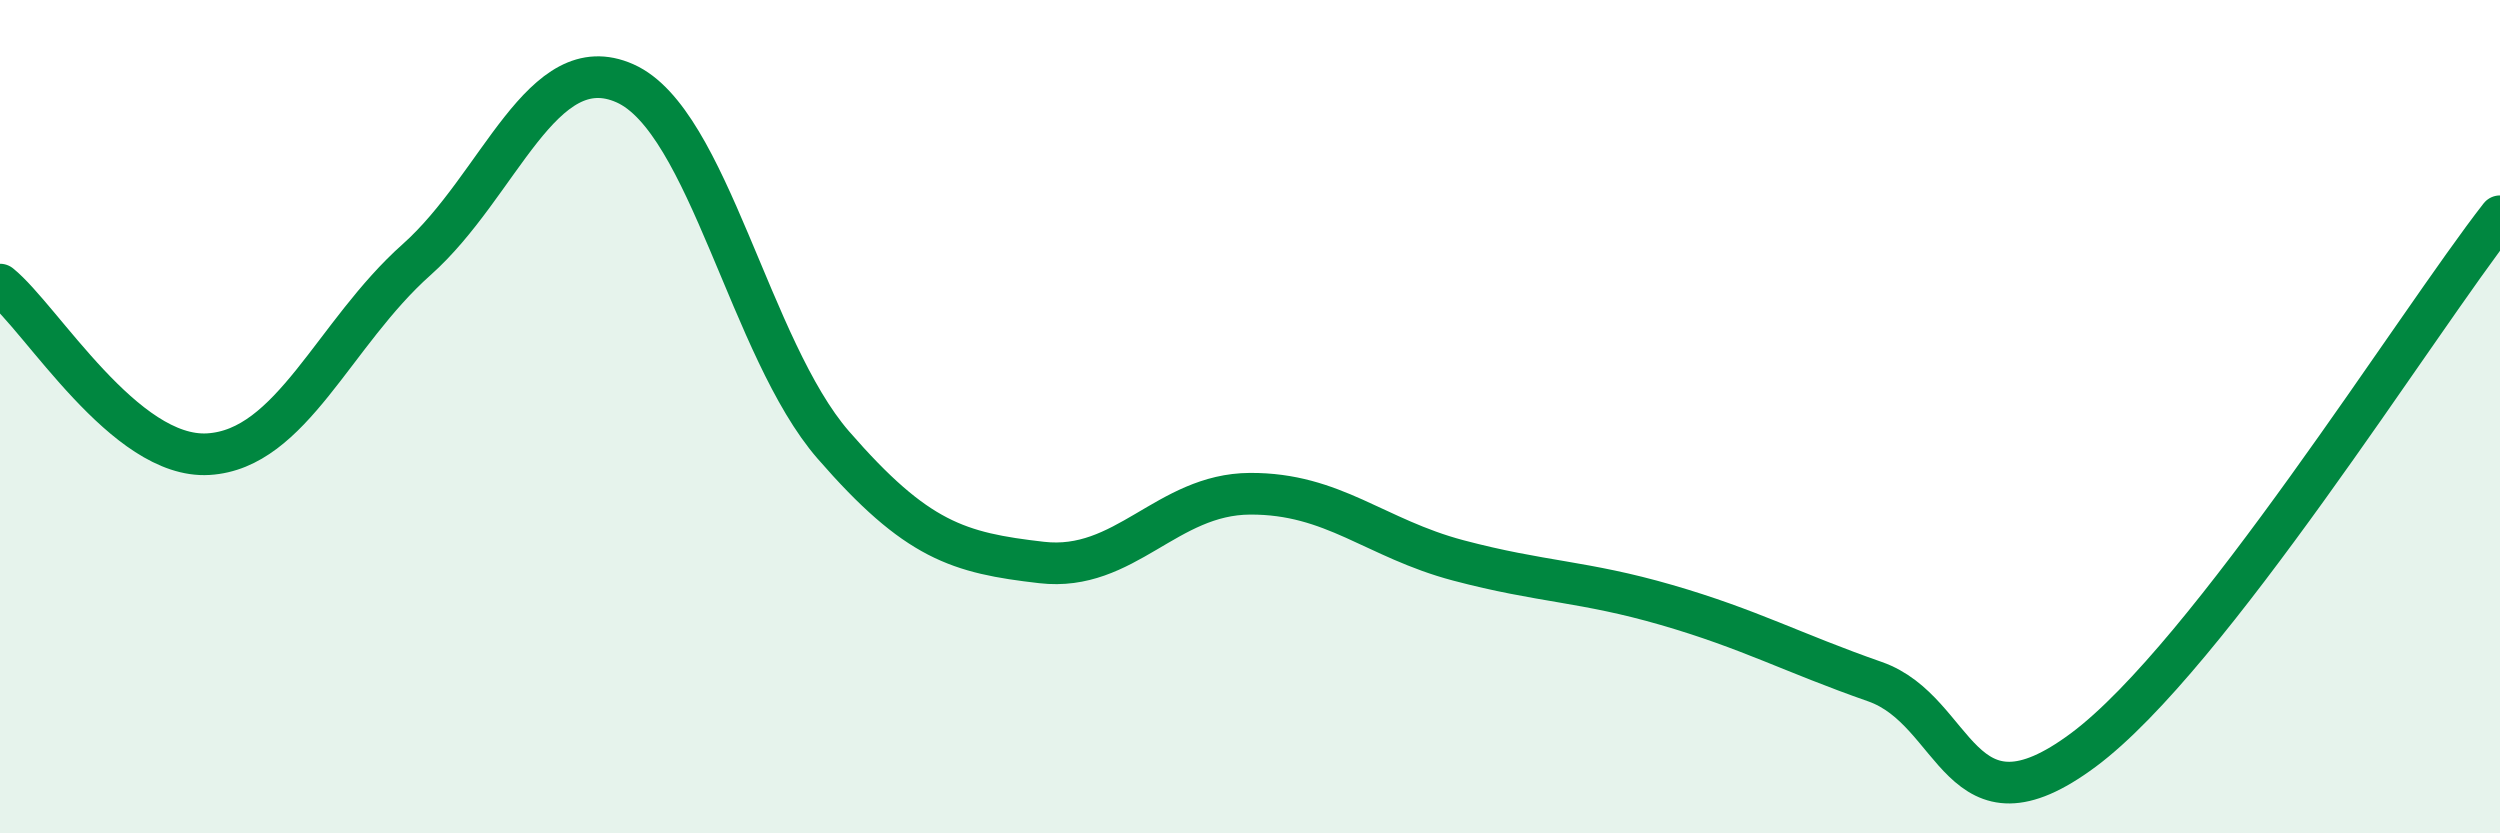
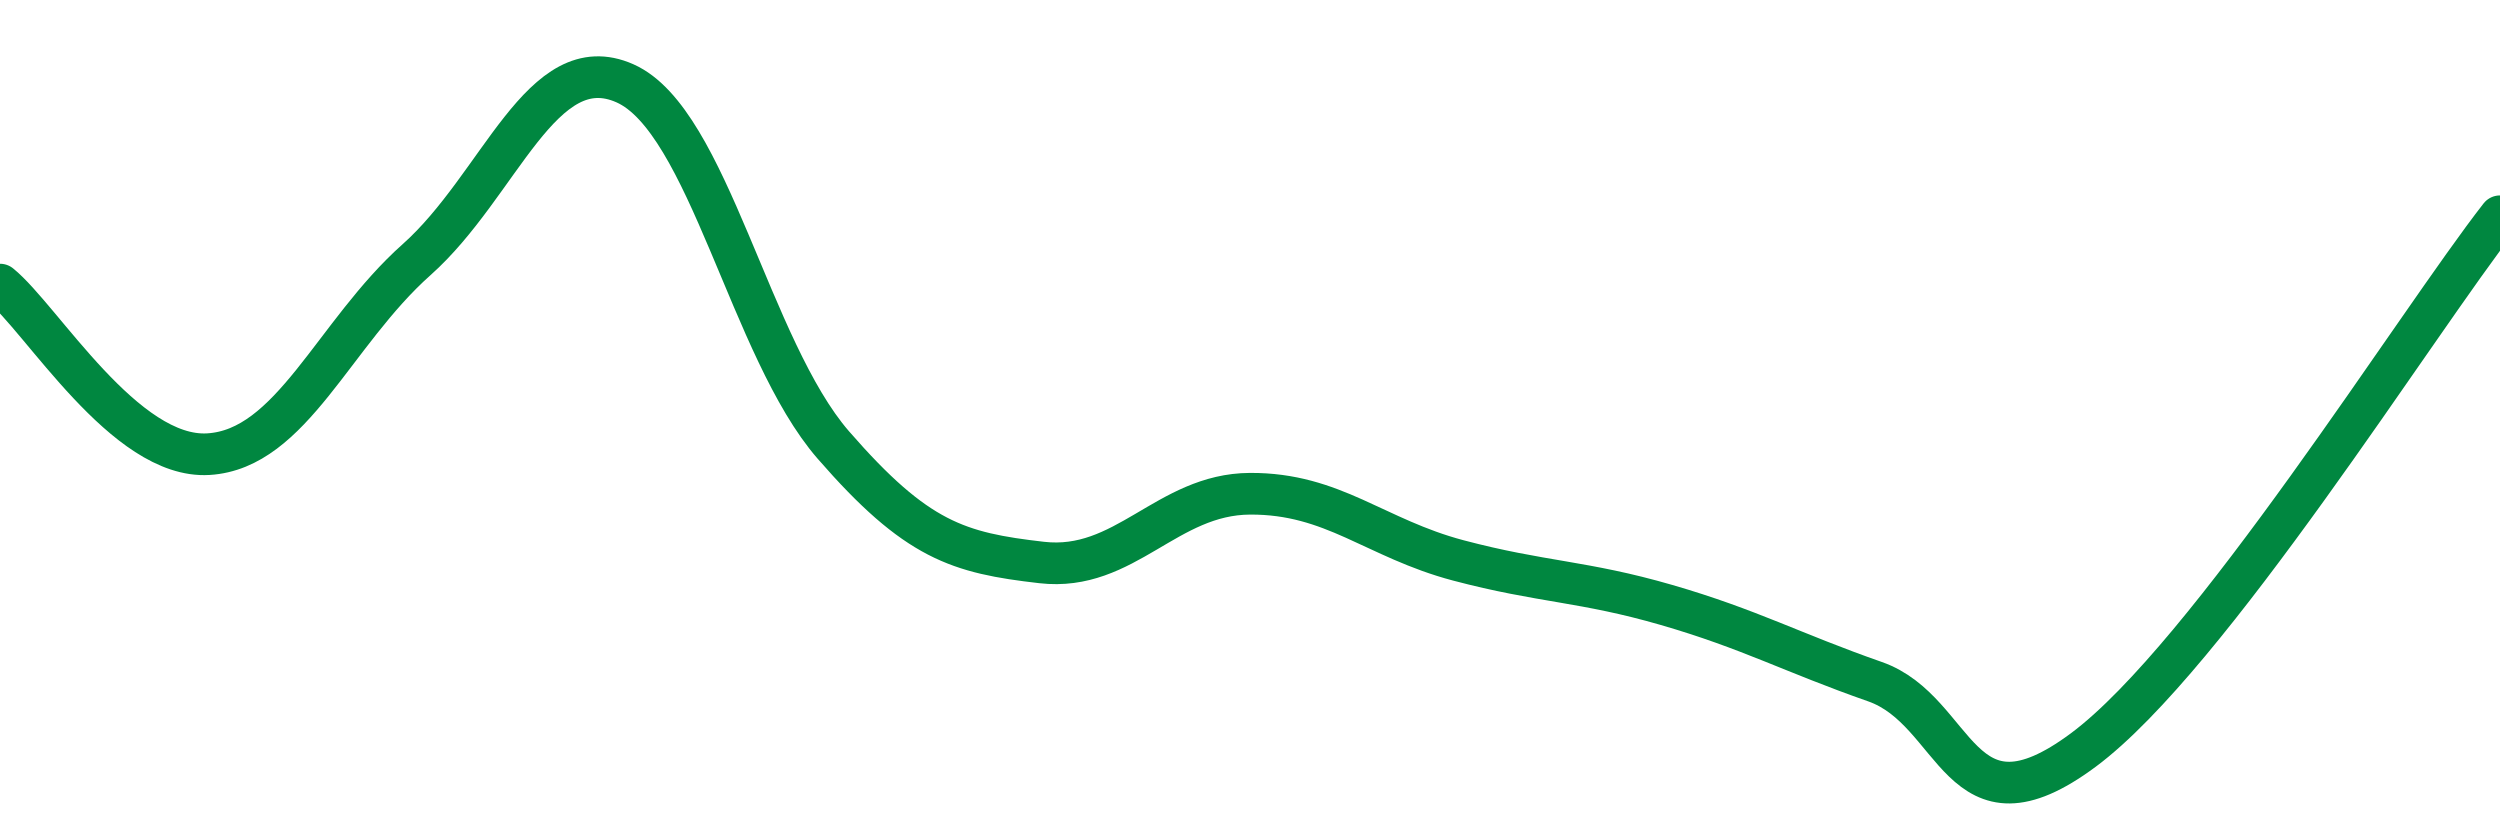
<svg xmlns="http://www.w3.org/2000/svg" width="60" height="20" viewBox="0 0 60 20">
-   <path d="M 0,6.83 C 1,7.64 3,11.02 5,10.9 C 7,10.78 8,8.01 10,6.23 C 12,4.45 13,1.11 15,2 C 17,2.89 18,8.38 20,10.68 C 22,12.98 23,13.27 25,13.5 C 27,13.73 28,11.86 30,11.85 C 32,11.84 33,12.92 35,13.45 C 37,13.98 38,13.94 40,14.52 C 42,15.1 43,15.66 45,16.36 C 47,17.06 47,20.23 50,18 C 53,15.77 58,7.75 60,5.19L60 20L0 20Z" fill="#008740" opacity="0.1" stroke-linecap="round" stroke-linejoin="round" />
  <path d="M 0,6.83 C 1,7.64 3,11.02 5,10.9 C 7,10.78 8,8.01 10,6.23 C 12,4.45 13,1.11 15,2 C 17,2.89 18,8.38 20,10.68 C 22,12.98 23,13.27 25,13.5 C 27,13.73 28,11.86 30,11.85 C 32,11.84 33,12.92 35,13.45 C 37,13.98 38,13.94 40,14.52 C 42,15.1 43,15.66 45,16.36 C 47,17.06 47,20.23 50,18 C 53,15.77 58,7.75 60,5.19" stroke="#008740" stroke-width="1" fill="none" stroke-linecap="round" stroke-linejoin="round" />
</svg>